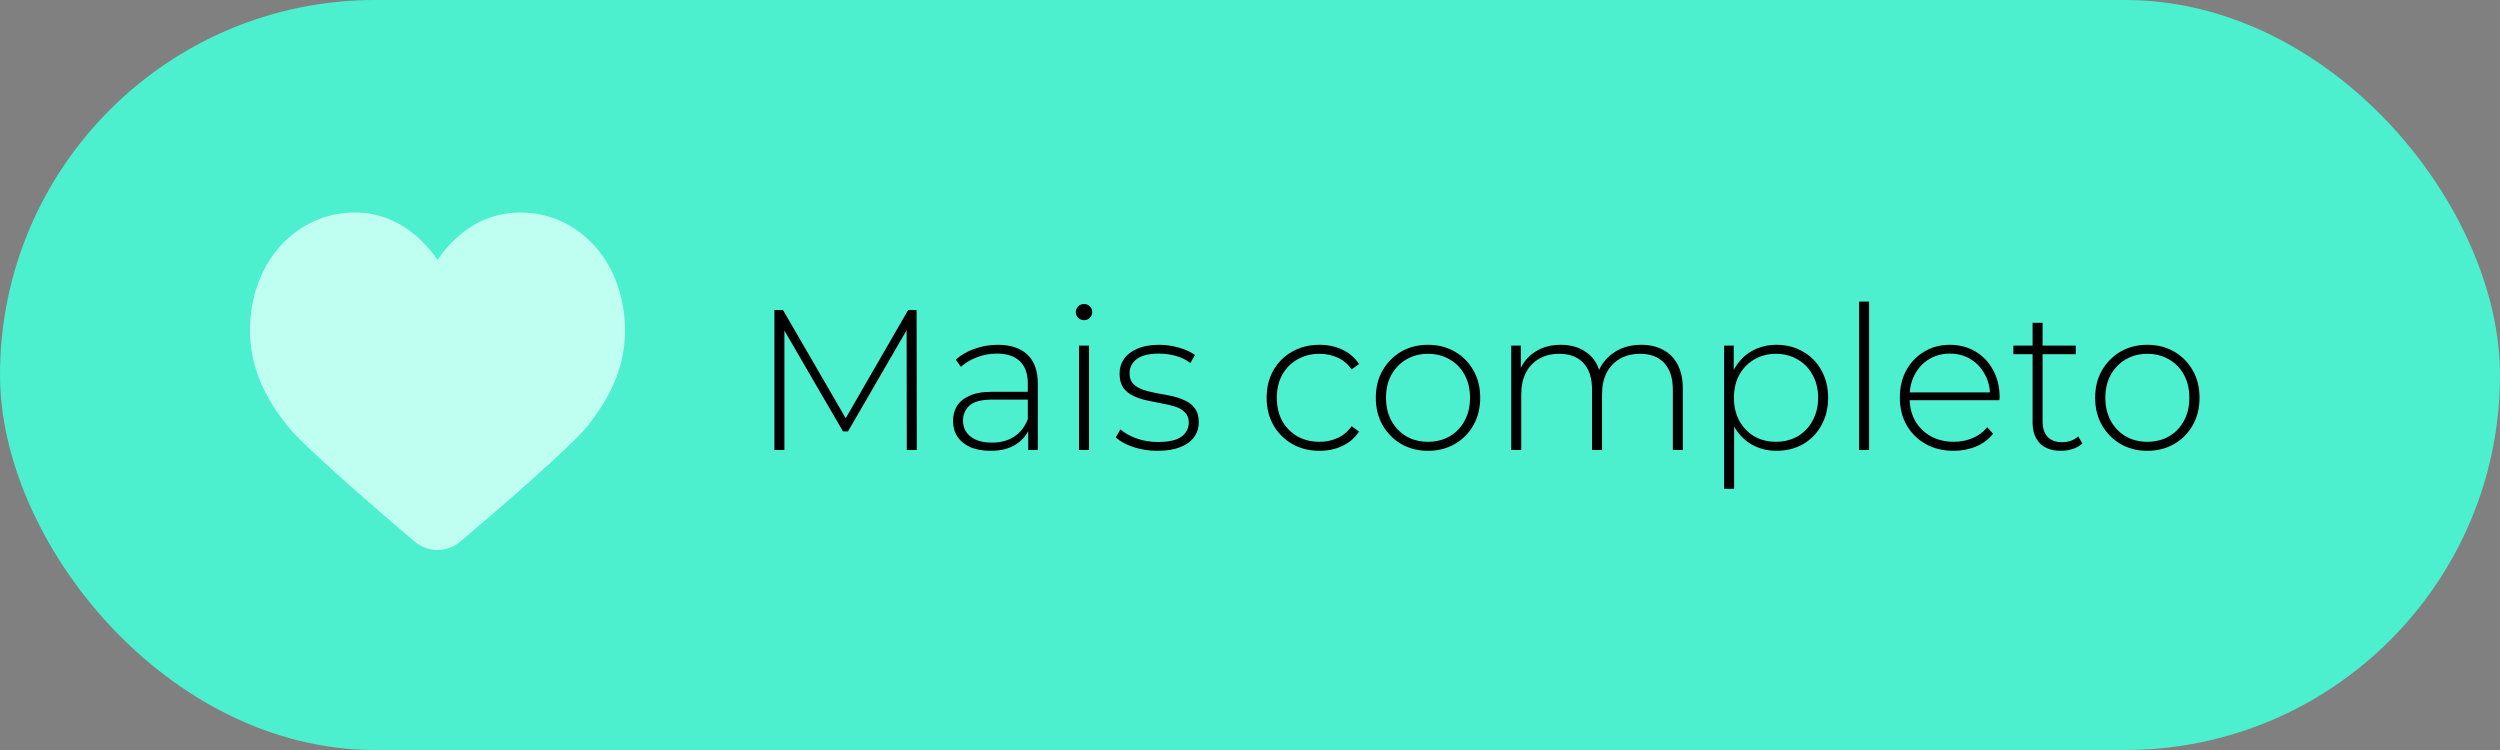
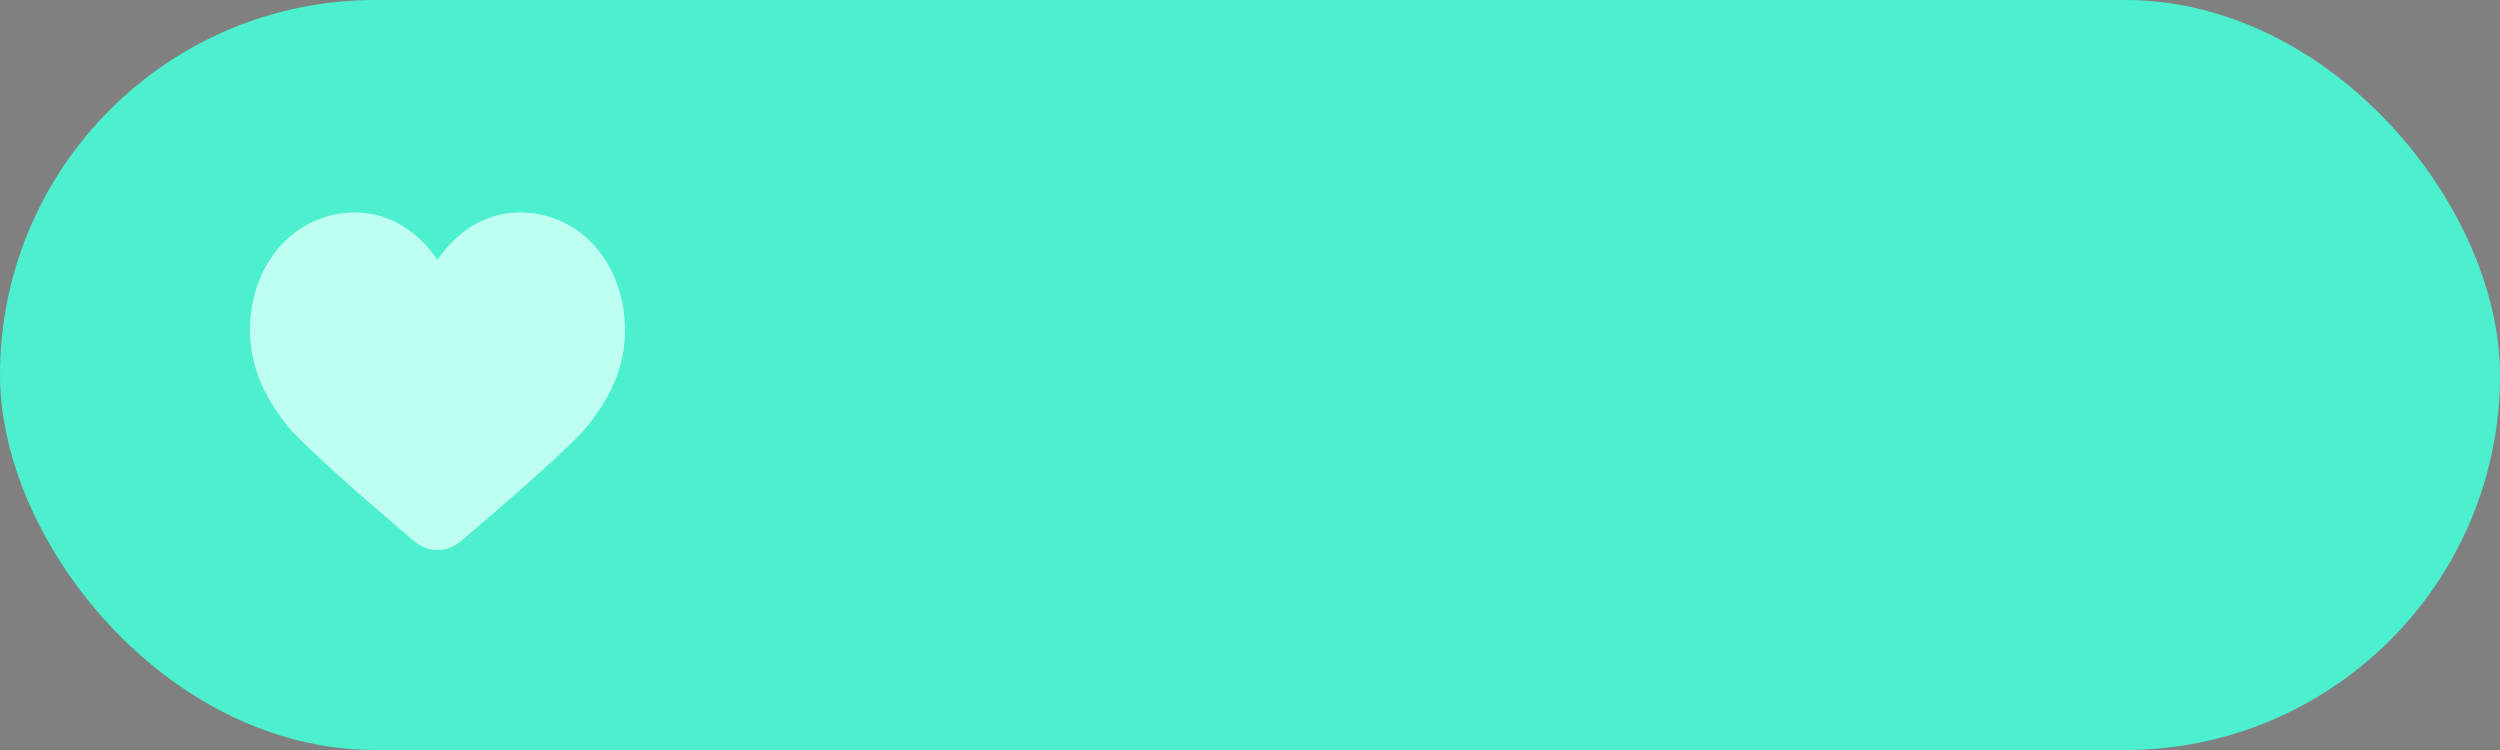
<svg xmlns="http://www.w3.org/2000/svg" width="200" height="60" viewBox="0 0 200 60" fill="none">
  <rect x="0" y="0" width="200" height="60" fill="#808080" stroke="none" />
  <rect width="200" height="60" rx="30" fill="#4CEFCE" />
-   <path d="M61.952 36V24.8H62.64L67.84 33.776H67.472L72.656 24.8H73.328L73.344 36H72.544L72.528 26.032H72.752L67.84 34.512H67.44L62.512 26.032H62.752V36H61.952ZM82.257 36V34.096L82.225 33.808V30.672C82.225 29.893 82.011 29.301 81.585 28.896C81.169 28.491 80.555 28.288 79.745 28.288C79.169 28.288 78.63 28.389 78.129 28.592C77.638 28.784 77.217 29.035 76.865 29.344L76.465 28.768C76.881 28.395 77.382 28.107 77.969 27.904C78.555 27.691 79.169 27.584 79.809 27.584C80.844 27.584 81.638 27.845 82.193 28.368C82.748 28.891 83.025 29.669 83.025 30.704V36H82.257ZM79.249 36.064C78.63 36.064 78.091 35.968 77.633 35.776C77.185 35.573 76.838 35.291 76.593 34.928C76.358 34.565 76.241 34.149 76.241 33.68C76.241 33.253 76.337 32.869 76.529 32.528C76.731 32.176 77.062 31.893 77.521 31.68C77.98 31.456 78.593 31.344 79.361 31.344H82.433V31.968H79.377C78.513 31.968 77.905 32.128 77.553 32.448C77.212 32.768 77.041 33.168 77.041 33.648C77.041 34.181 77.243 34.608 77.649 34.928C78.054 35.248 78.625 35.408 79.361 35.408C80.065 35.408 80.657 35.248 81.137 34.928C81.627 34.608 81.99 34.144 82.225 33.536L82.449 34.08C82.225 34.688 81.841 35.173 81.297 35.536C80.763 35.888 80.081 36.064 79.249 36.064ZM86.321 36V27.648H87.121V36H86.321ZM86.721 25.616C86.54 25.616 86.385 25.552 86.257 25.424C86.129 25.296 86.065 25.147 86.065 24.976C86.065 24.795 86.129 24.64 86.257 24.512C86.385 24.384 86.54 24.32 86.721 24.32C86.913 24.32 87.068 24.384 87.185 24.512C87.313 24.629 87.377 24.779 87.377 24.96C87.377 25.141 87.313 25.296 87.185 25.424C87.068 25.552 86.913 25.616 86.721 25.616ZM92.605 36.064C91.912 36.064 91.261 35.963 90.653 35.76C90.055 35.557 89.591 35.301 89.261 34.992L89.629 34.352C89.949 34.629 90.376 34.869 90.909 35.072C91.442 35.264 92.018 35.36 92.637 35.36C93.511 35.36 94.141 35.216 94.525 34.928C94.909 34.64 95.101 34.261 95.101 33.792C95.101 33.451 94.999 33.184 94.797 32.992C94.605 32.789 94.344 32.635 94.013 32.528C93.682 32.421 93.32 32.336 92.925 32.272C92.53 32.197 92.135 32.117 91.741 32.032C91.346 31.947 90.984 31.824 90.653 31.664C90.322 31.504 90.055 31.285 89.853 31.008C89.661 30.72 89.565 30.341 89.565 29.872C89.565 29.445 89.682 29.061 89.917 28.72C90.151 28.379 90.504 28.107 90.973 27.904C91.442 27.691 92.029 27.584 92.733 27.584C93.255 27.584 93.778 27.659 94.301 27.808C94.834 27.957 95.266 28.155 95.597 28.4L95.229 29.04C94.877 28.773 94.482 28.581 94.045 28.464C93.608 28.347 93.165 28.288 92.717 28.288C91.906 28.288 91.309 28.437 90.925 28.736C90.552 29.035 90.365 29.408 90.365 29.856C90.365 30.208 90.461 30.491 90.653 30.704C90.856 30.907 91.122 31.067 91.453 31.184C91.784 31.291 92.146 31.381 92.541 31.456C92.936 31.52 93.33 31.595 93.725 31.68C94.12 31.765 94.482 31.888 94.813 32.048C95.144 32.197 95.405 32.411 95.597 32.688C95.799 32.955 95.901 33.317 95.901 33.776C95.901 34.235 95.773 34.635 95.517 34.976C95.272 35.317 94.903 35.584 94.413 35.776C93.922 35.968 93.32 36.064 92.605 36.064ZM105.555 36.064C104.744 36.064 104.019 35.883 103.379 35.52C102.75 35.157 102.248 34.656 101.875 34.016C101.512 33.376 101.331 32.645 101.331 31.824C101.331 30.992 101.512 30.256 101.875 29.616C102.248 28.976 102.75 28.48 103.379 28.128C104.019 27.765 104.744 27.584 105.555 27.584C106.227 27.584 106.835 27.712 107.379 27.968C107.934 28.224 108.382 28.608 108.723 29.12L108.131 29.552C107.832 29.125 107.459 28.811 107.011 28.608C106.563 28.405 106.078 28.304 105.555 28.304C104.904 28.304 104.318 28.453 103.795 28.752C103.283 29.04 102.878 29.451 102.579 29.984C102.291 30.507 102.147 31.12 102.147 31.824C102.147 32.528 102.291 33.147 102.579 33.68C102.878 34.203 103.283 34.613 103.795 34.912C104.318 35.2 104.904 35.344 105.555 35.344C106.078 35.344 106.563 35.243 107.011 35.04C107.459 34.837 107.832 34.523 108.131 34.096L108.723 34.528C108.382 35.04 107.934 35.424 107.379 35.68C106.835 35.936 106.227 36.064 105.555 36.064ZM114.241 36.064C113.441 36.064 112.727 35.883 112.097 35.52C111.479 35.157 110.983 34.656 110.609 34.016C110.247 33.376 110.065 32.645 110.065 31.824C110.065 30.992 110.247 30.261 110.609 29.632C110.983 28.992 111.479 28.491 112.097 28.128C112.727 27.765 113.441 27.584 114.241 27.584C115.041 27.584 115.756 27.765 116.385 28.128C117.015 28.491 117.511 28.992 117.873 29.632C118.236 30.261 118.417 30.992 118.417 31.824C118.417 32.645 118.236 33.376 117.873 34.016C117.511 34.656 117.015 35.157 116.385 35.52C115.756 35.883 115.041 36.064 114.241 36.064ZM114.241 35.344C114.881 35.344 115.457 35.2 115.969 34.912C116.481 34.613 116.881 34.197 117.169 33.664C117.457 33.131 117.601 32.517 117.601 31.824C117.601 31.12 117.457 30.507 117.169 29.984C116.881 29.451 116.481 29.04 115.969 28.752C115.457 28.453 114.881 28.304 114.241 28.304C113.601 28.304 113.025 28.453 112.513 28.752C112.012 29.04 111.612 29.451 111.313 29.984C111.025 30.507 110.881 31.12 110.881 31.824C110.881 32.517 111.025 33.131 111.313 33.664C111.612 34.197 112.012 34.613 112.513 34.912C113.025 35.2 113.601 35.344 114.241 35.344ZM120.899 36V27.648H121.667V29.952L121.555 29.696C121.8 29.045 122.211 28.533 122.787 28.16C123.363 27.776 124.056 27.584 124.867 27.584C125.699 27.584 126.398 27.797 126.963 28.224C127.539 28.64 127.902 29.264 128.051 30.096L127.779 29.984C128.003 29.269 128.424 28.693 129.043 28.256C129.662 27.808 130.414 27.584 131.299 27.584C131.971 27.584 132.552 27.717 133.043 27.984C133.544 28.24 133.934 28.635 134.211 29.168C134.488 29.691 134.627 30.341 134.627 31.12V36H133.827V31.184C133.827 30.245 133.598 29.531 133.139 29.04C132.68 28.549 132.04 28.304 131.219 28.304C130.59 28.304 130.046 28.437 129.587 28.704C129.128 28.971 128.776 29.344 128.531 29.824C128.286 30.304 128.163 30.88 128.163 31.552V36H127.363V31.184C127.363 30.245 127.134 29.531 126.675 29.04C126.216 28.549 125.576 28.304 124.755 28.304C124.126 28.304 123.582 28.437 123.123 28.704C122.664 28.971 122.312 29.344 122.067 29.824C121.822 30.304 121.699 30.88 121.699 31.552V36H120.899ZM142.122 36.064C141.386 36.064 140.72 35.893 140.122 35.552C139.536 35.211 139.066 34.725 138.714 34.096C138.373 33.456 138.202 32.699 138.202 31.824C138.202 30.949 138.373 30.197 138.714 29.568C139.066 28.928 139.536 28.437 140.122 28.096C140.72 27.755 141.386 27.584 142.122 27.584C142.912 27.584 143.616 27.765 144.234 28.128C144.864 28.48 145.354 28.976 145.706 29.616C146.069 30.256 146.25 30.992 146.25 31.824C146.25 32.656 146.069 33.392 145.706 34.032C145.354 34.672 144.864 35.173 144.234 35.536C143.616 35.888 142.912 36.064 142.122 36.064ZM137.93 39.104V27.648H138.698V30.384L138.57 31.84L138.73 33.296V39.104H137.93ZM142.074 35.344C142.714 35.344 143.29 35.2 143.802 34.912C144.314 34.613 144.714 34.197 145.002 33.664C145.301 33.131 145.45 32.517 145.45 31.824C145.45 31.12 145.301 30.507 145.002 29.984C144.714 29.451 144.314 29.04 143.802 28.752C143.29 28.453 142.714 28.304 142.074 28.304C141.434 28.304 140.858 28.453 140.346 28.752C139.845 29.04 139.445 29.451 139.146 29.984C138.858 30.507 138.714 31.12 138.714 31.824C138.714 32.517 138.858 33.131 139.146 33.664C139.445 34.197 139.845 34.613 140.346 34.912C140.858 35.2 141.434 35.344 142.074 35.344ZM148.727 36V24.128H149.527V36H148.727ZM156.291 36.064C155.448 36.064 154.702 35.883 154.051 35.52C153.411 35.157 152.904 34.656 152.531 34.016C152.168 33.376 151.987 32.645 151.987 31.824C151.987 30.992 152.158 30.261 152.499 29.632C152.851 28.992 153.331 28.491 153.939 28.128C154.547 27.765 155.23 27.584 155.987 27.584C156.744 27.584 157.422 27.76 158.019 28.112C158.627 28.464 159.102 28.96 159.443 29.6C159.795 30.229 159.971 30.96 159.971 31.792C159.971 31.824 159.966 31.861 159.955 31.904C159.955 31.936 159.955 31.973 159.955 32.016H152.579V31.392H159.523L159.203 31.696C159.214 31.045 159.075 30.464 158.787 29.952C158.51 29.429 158.131 29.024 157.651 28.736C157.171 28.437 156.616 28.288 155.987 28.288C155.368 28.288 154.814 28.437 154.323 28.736C153.843 29.024 153.464 29.429 153.187 29.952C152.91 30.464 152.771 31.051 152.771 31.712V31.856C152.771 32.539 152.92 33.147 153.219 33.68C153.528 34.203 153.95 34.613 154.483 34.912C155.016 35.2 155.624 35.344 156.307 35.344C156.84 35.344 157.336 35.248 157.795 35.056C158.264 34.864 158.659 34.571 158.979 34.176L159.443 34.704C159.08 35.152 158.622 35.493 158.067 35.728C157.523 35.952 156.931 36.064 156.291 36.064ZM164.878 36.064C164.142 36.064 163.577 35.861 163.182 35.456C162.798 35.051 162.606 34.496 162.606 33.792V25.824H163.406V33.712C163.406 34.245 163.539 34.656 163.806 34.944C164.073 35.232 164.457 35.376 164.958 35.376C165.481 35.376 165.913 35.221 166.254 34.912L166.59 35.472C166.377 35.675 166.115 35.824 165.806 35.92C165.507 36.016 165.198 36.064 164.878 36.064ZM161.07 28.336V27.648H166.062V28.336H161.07ZM171.788 36.064C170.988 36.064 170.273 35.883 169.644 35.52C169.025 35.157 168.529 34.656 168.156 34.016C167.793 33.376 167.612 32.645 167.612 31.824C167.612 30.992 167.793 30.261 168.156 29.632C168.529 28.992 169.025 28.491 169.644 28.128C170.273 27.765 170.988 27.584 171.788 27.584C172.588 27.584 173.303 27.765 173.932 28.128C174.561 28.491 175.057 28.992 175.42 29.632C175.783 30.261 175.964 30.992 175.964 31.824C175.964 32.645 175.783 33.376 175.42 34.016C175.057 34.656 174.561 35.157 173.932 35.52C173.303 35.883 172.588 36.064 171.788 36.064ZM171.788 35.344C172.428 35.344 173.004 35.2 173.516 34.912C174.028 34.613 174.428 34.197 174.716 33.664C175.004 33.131 175.148 32.517 175.148 31.824C175.148 31.12 175.004 30.507 174.716 29.984C174.428 29.451 174.028 29.04 173.516 28.752C173.004 28.453 172.428 28.304 171.788 28.304C171.148 28.304 170.572 28.453 170.06 28.752C169.559 29.04 169.159 29.451 168.86 29.984C168.572 30.507 168.428 31.12 168.428 31.824C168.428 32.517 168.572 33.131 168.86 33.664C169.159 34.197 169.559 34.613 170.06 34.912C170.572 35.2 171.148 35.344 171.788 35.344Z" fill="black" />
  <path d="M47.029 34.047C45.704 35.724 39.879 40.742 36.849 43.312C35.771 44.23 34.229 44.23 33.151 43.312C30.121 40.742 24.302 35.724 22.971 34.047C20.944 31.496 20 29.067 20 26.423C20 23.841 20.844 21.467 22.379 19.729C23.938 17.973 26.066 17 28.381 17C30.115 17 31.698 17.575 33.092 18.701C33.819 19.295 34.464 19.992 34.997 20.782C35.536 19.998 36.175 19.295 36.902 18.701C38.297 17.569 39.885 17 41.619 17C43.94 17 46.068 17.973 47.621 19.729C49.15 21.467 50 23.835 50 26.423C50.006 29.067 49.062 31.496 47.029 34.047Z" fill="#BFFFF2" />
</svg>